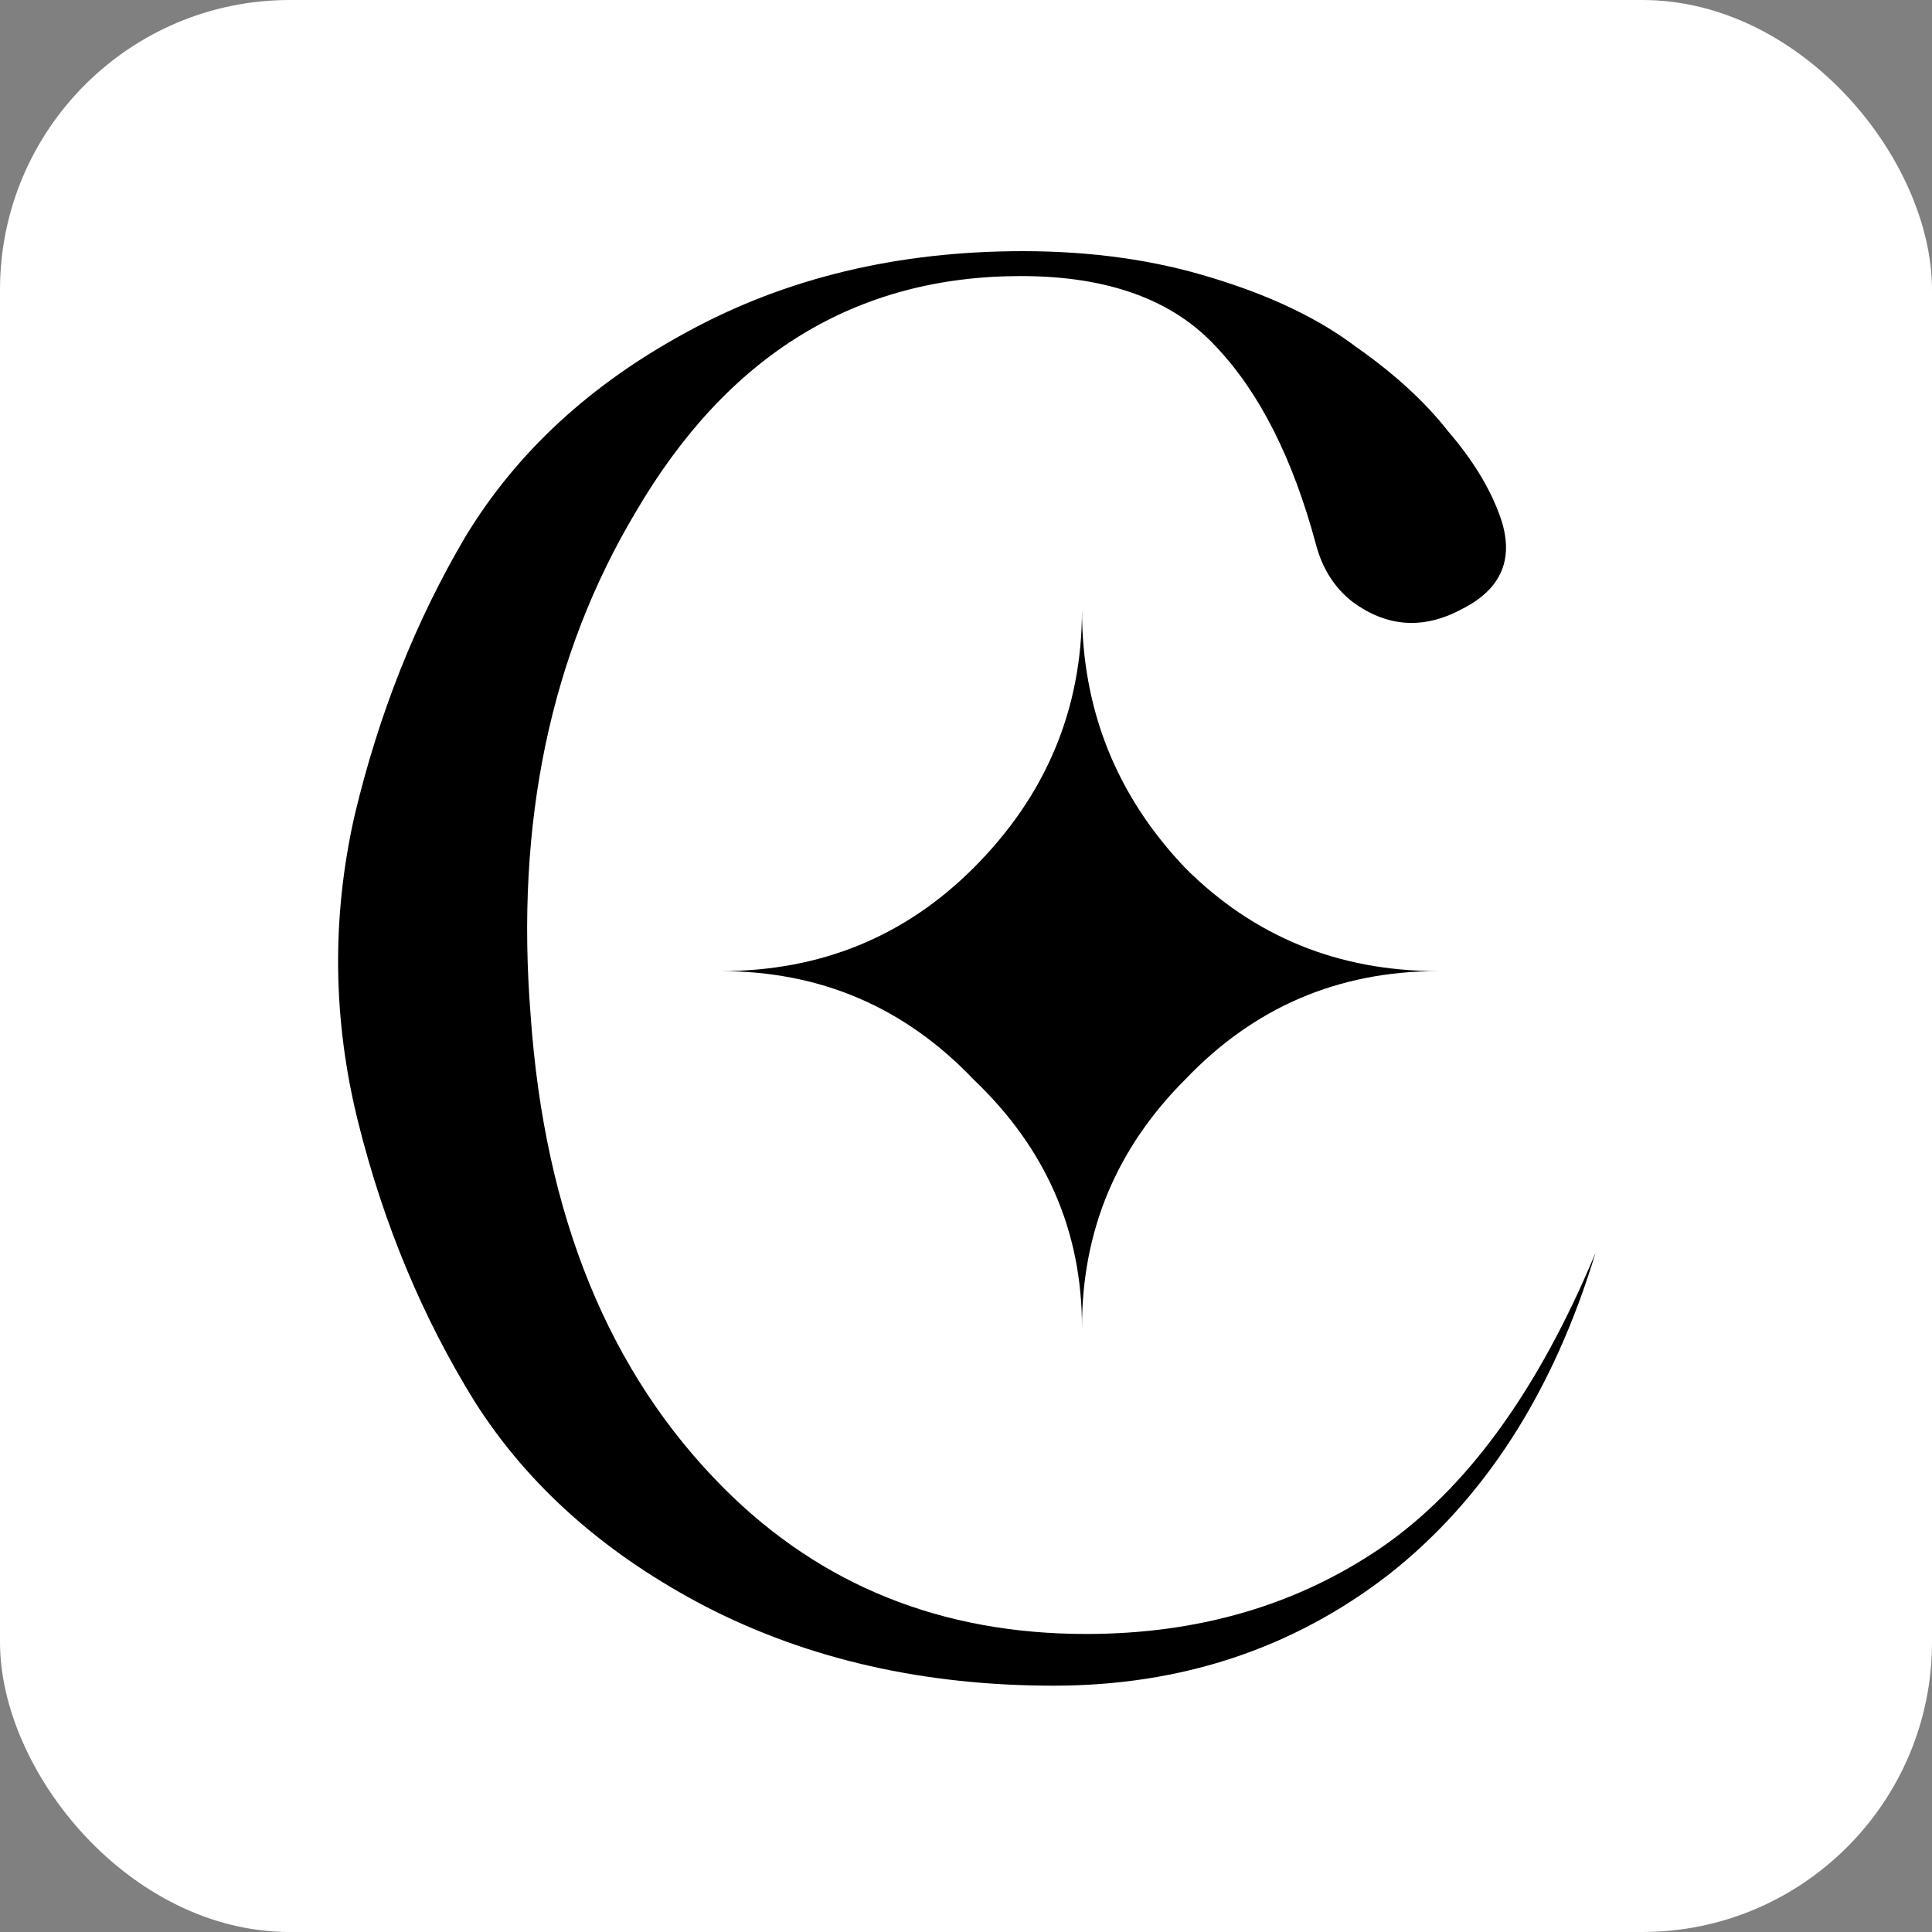
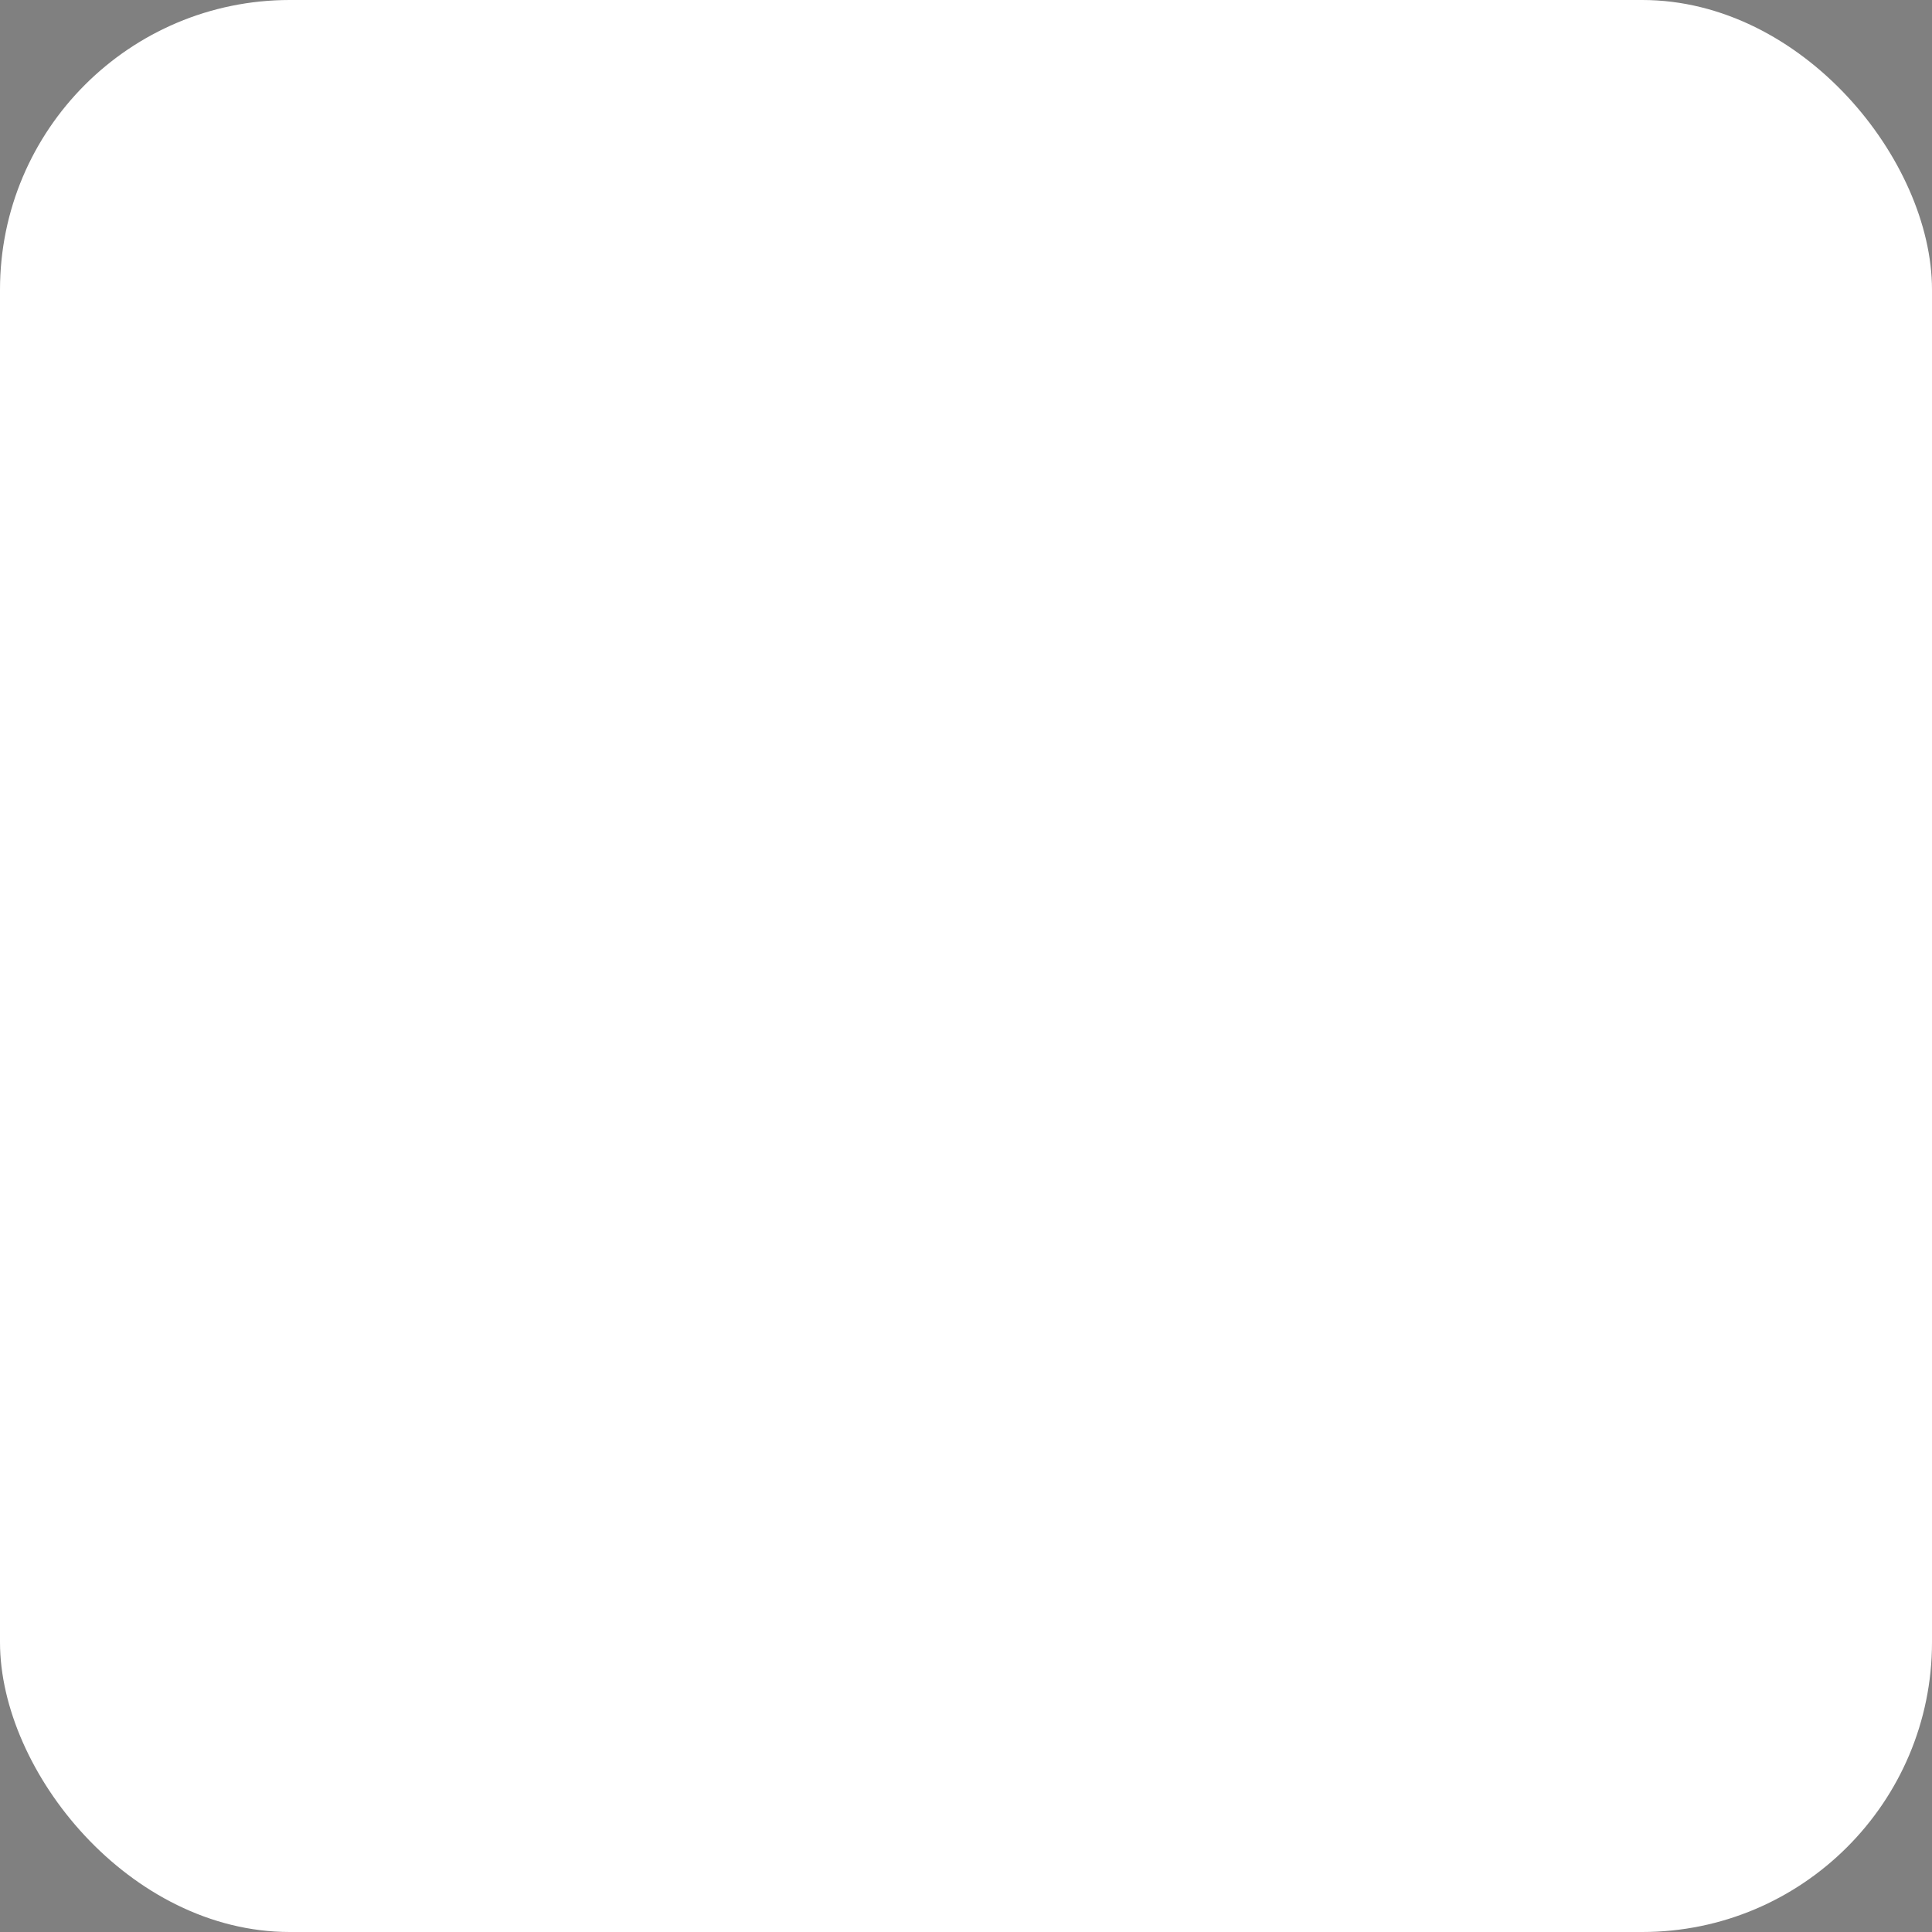
<svg xmlns="http://www.w3.org/2000/svg" width="200" height="200" viewBox="0 0 200 200" fill="none">
  <rect x="0" y="0" width="200" height="200" fill="#808080" stroke="none" />
  <rect width="200" height="200" rx="30" fill="white" />
-   <path d="M112.006 137.395C112.006 127.422 108.266 118.873 100.786 111.75C93.662 104.27 84.936 100.53 74.607 100.53C84.936 100.53 93.662 96.968 100.786 89.845C108.266 82.365 112.006 73.461 112.006 63.132C112.006 73.461 115.567 82.365 122.691 89.845C129.815 96.968 138.541 100.53 148.87 100.53C138.541 100.53 129.815 104.27 122.691 111.75C115.567 118.873 112.006 127.422 112.006 137.395Z" fill="black" />
-   <path d="M112.428 169.148C124.06 169.148 134.237 166.174 142.961 160.226C151.817 154.146 159.219 143.968 165.167 129.693C160.805 144.1 153.667 155.203 143.754 163.002C133.841 170.668 122.275 174.501 109.057 174.501C95.707 174.501 83.746 171.791 73.171 166.372C62.729 160.953 54.733 153.881 49.181 145.158C43.762 136.434 39.73 126.785 37.087 116.211C34.444 105.637 34.311 95.062 36.691 84.488C39.202 73.914 43.035 64.265 48.19 55.542C53.477 46.818 61.143 39.746 71.189 34.327C81.366 28.776 92.932 26 105.885 26C113.023 26 119.565 26.925 125.513 28.776C131.594 30.626 136.55 33.005 140.383 35.913C144.349 38.689 147.521 41.597 149.9 44.637C152.411 47.545 154.196 50.453 155.253 53.361C156.839 57.722 155.518 60.961 151.288 63.076C147.323 65.191 143.556 64.926 139.987 62.283C138.136 60.829 136.881 58.846 136.22 56.335C133.841 47.479 130.404 40.672 125.91 35.913C121.416 31.023 114.675 28.578 105.687 28.578C88.636 28.578 75.352 36.706 65.835 52.964C56.98 67.768 53.345 85.149 54.931 105.108C56.385 125.86 63.06 142.184 74.956 154.08C85.001 164.125 97.492 169.148 112.428 169.148Z" fill="black" />
</svg>